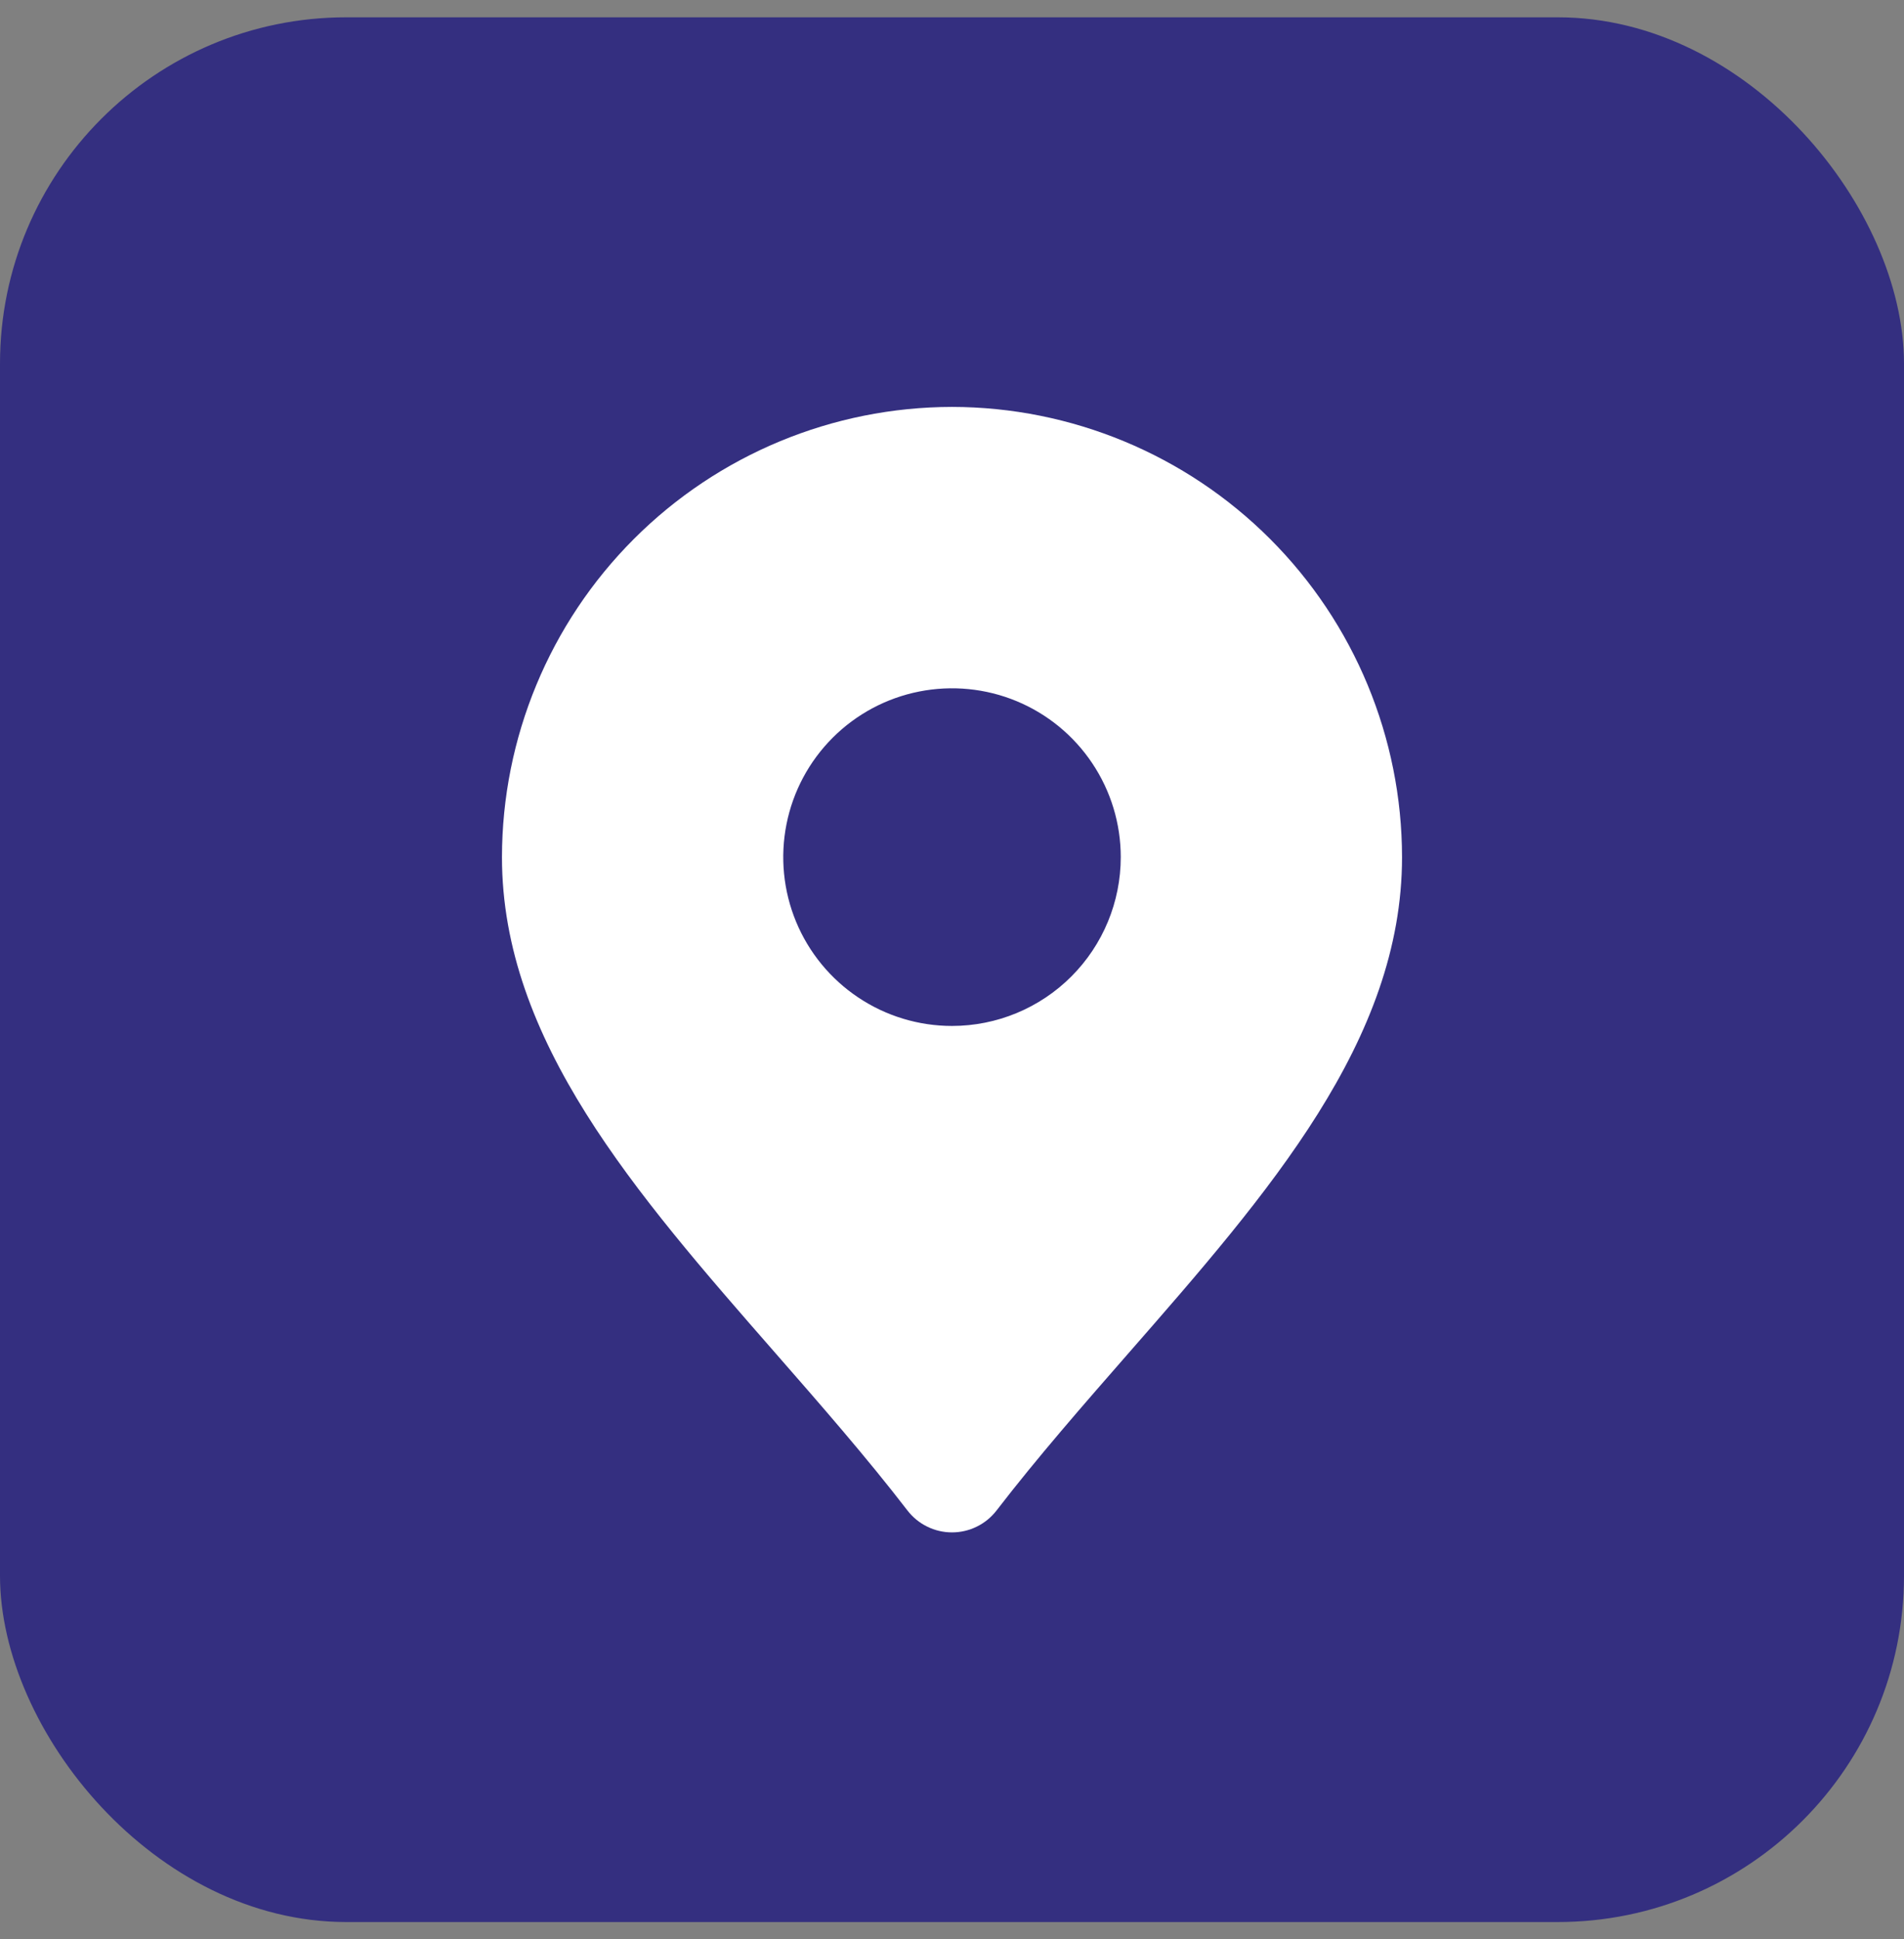
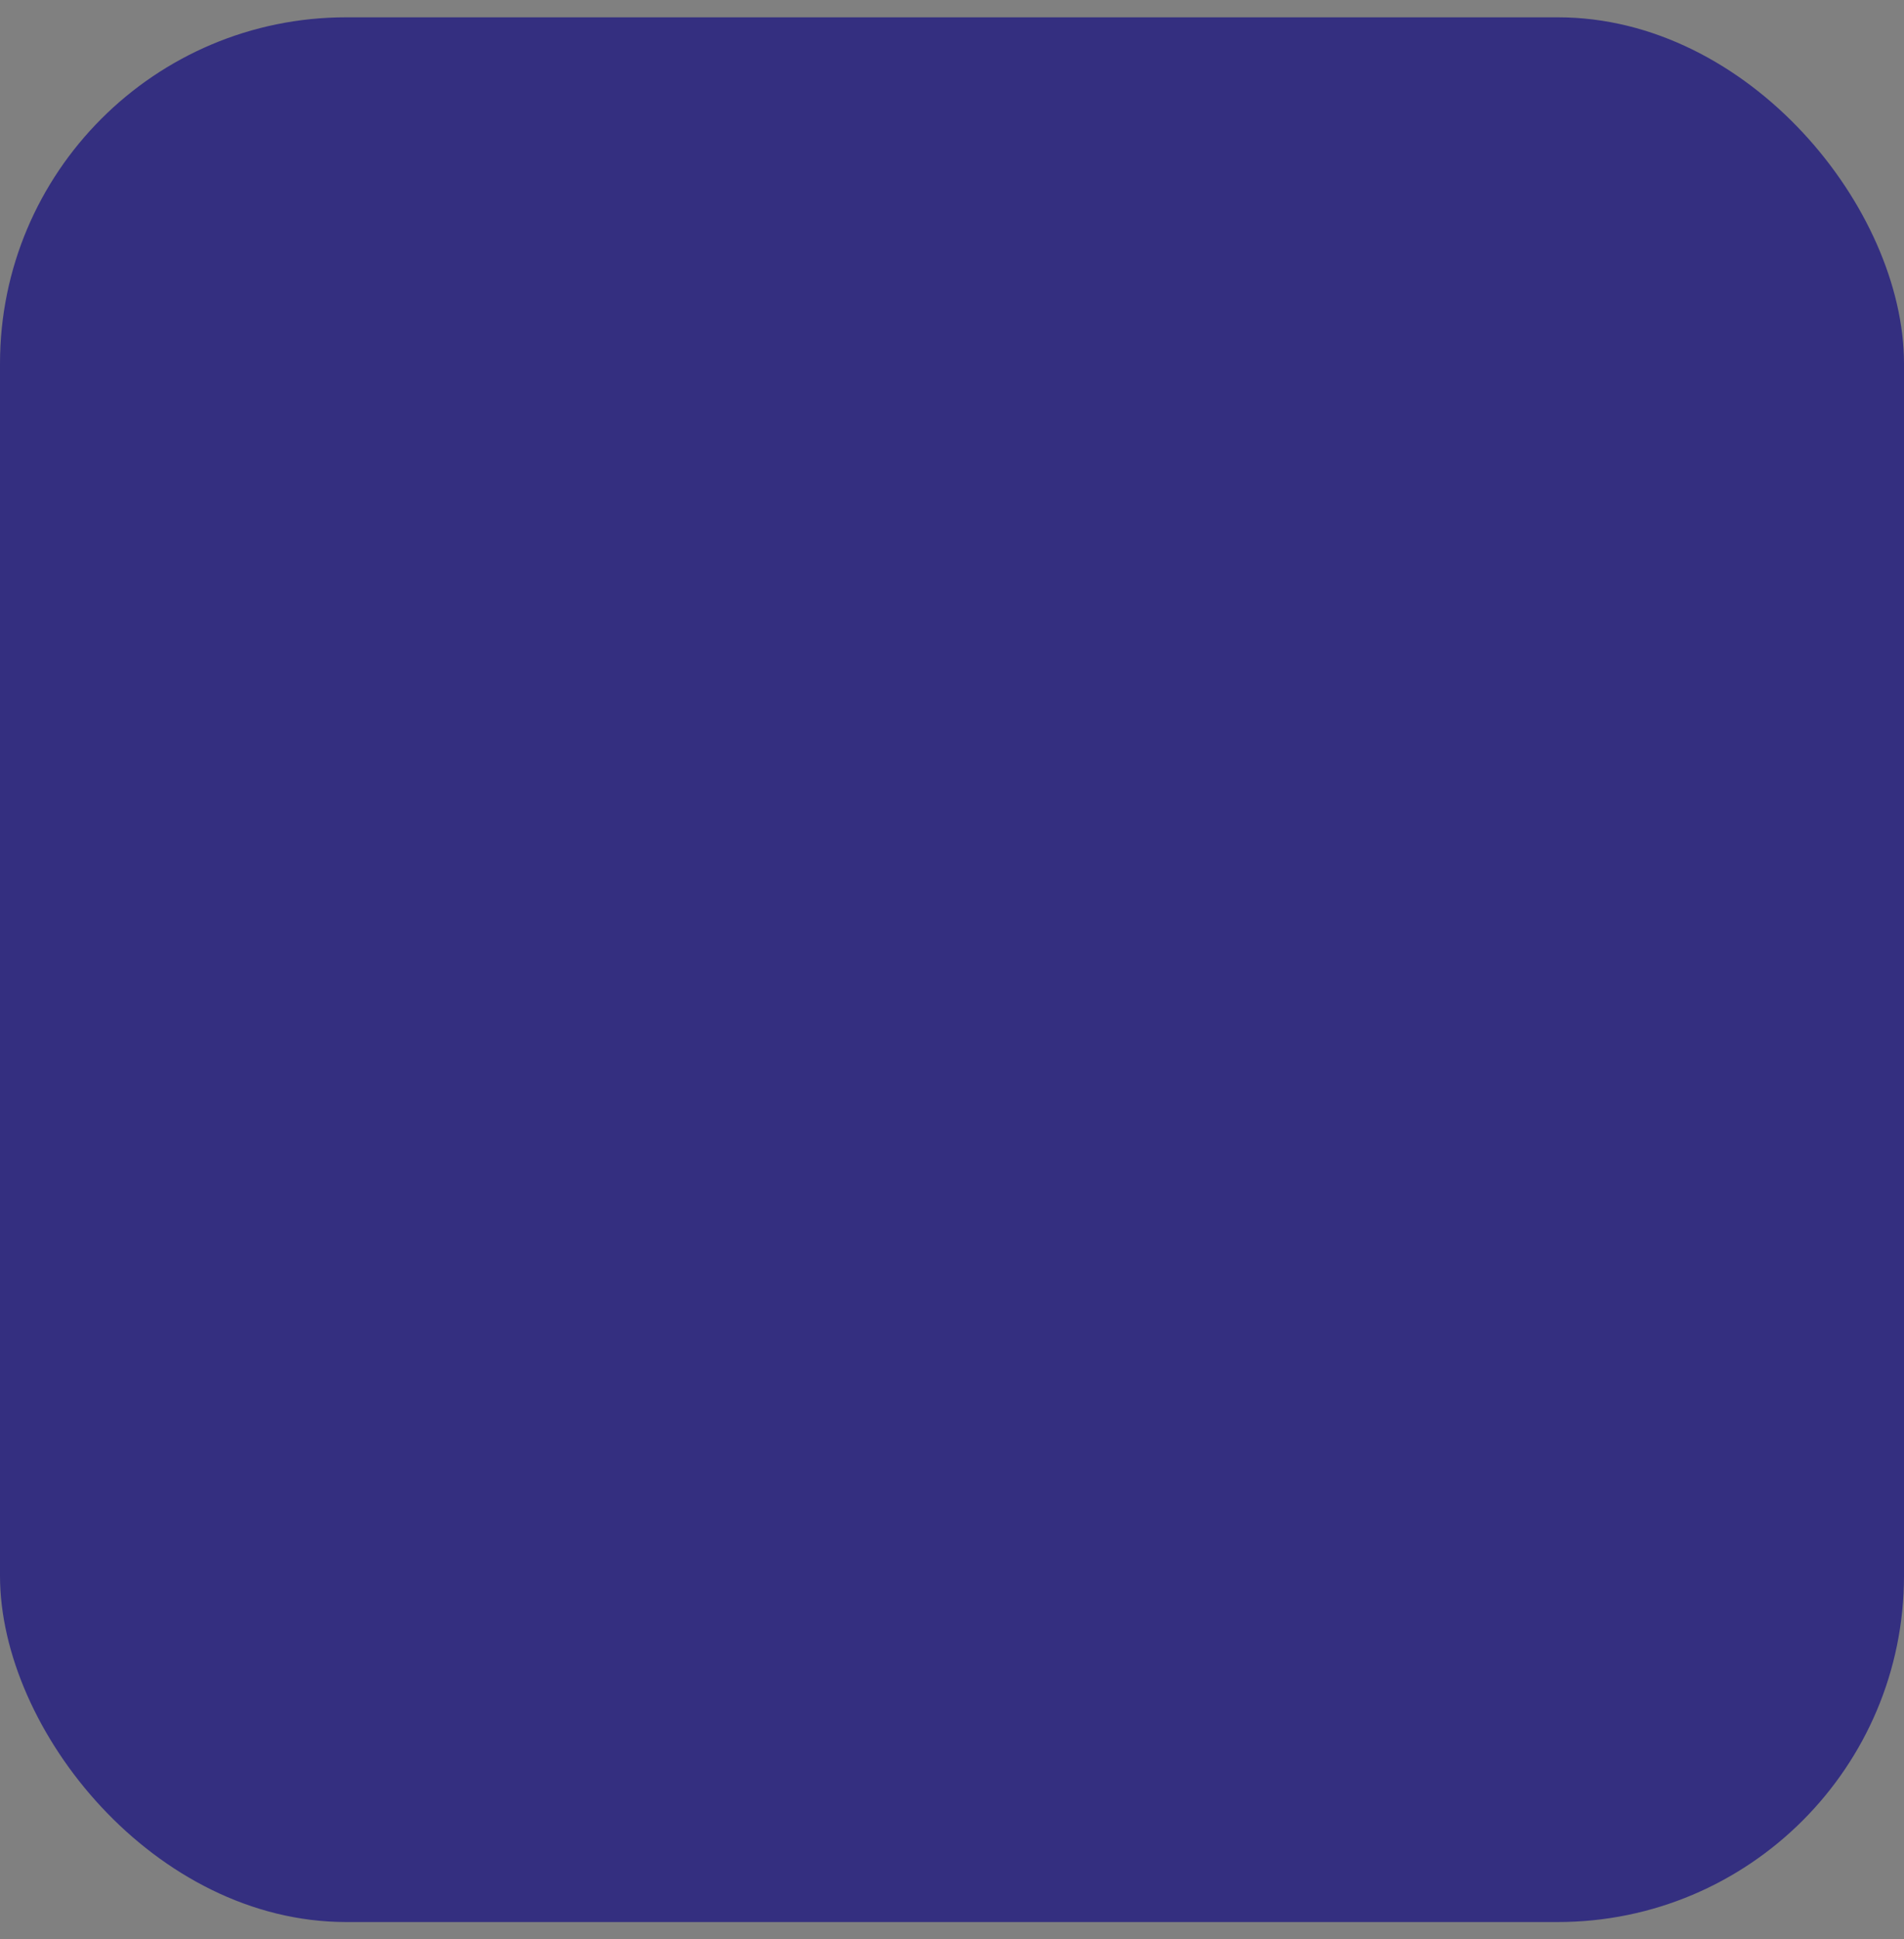
<svg xmlns="http://www.w3.org/2000/svg" width="55" height="56" viewBox="0 0 55 56" fill="none">
  <rect x="0" y="0" width="55" height="56" fill="#808080" stroke="none" />
  <rect y="0.5" width="55" height="55" rx="10" fill="#342F80" />
-   <path d="M27.5 11.75C24.053 11.754 20.749 13.125 18.312 15.562C15.875 17.999 14.504 21.303 14.5 24.75C14.5 30.039 18.34 34.432 22.407 39.081C23.694 40.553 25.027 42.076 26.213 43.616C26.365 43.813 26.56 43.973 26.783 44.082C27.006 44.192 27.251 44.249 27.5 44.249C27.749 44.249 27.994 44.192 28.217 44.082C28.44 43.973 28.635 43.813 28.787 43.616C29.973 42.076 31.306 40.553 32.593 39.081C36.66 34.432 40.5 30.039 40.5 24.75C40.496 21.303 39.125 17.999 36.688 15.562C34.251 13.125 30.947 11.754 27.5 11.75ZM27.5 29.625C26.536 29.625 25.593 29.339 24.792 28.803C23.99 28.268 23.365 27.506 22.996 26.616C22.627 25.725 22.531 24.745 22.719 23.799C22.907 22.853 23.371 21.985 24.053 21.303C24.735 20.621 25.603 20.157 26.549 19.969C27.495 19.781 28.475 19.877 29.366 20.246C30.256 20.615 31.018 21.24 31.553 22.042C32.089 22.843 32.375 23.786 32.375 24.75C32.375 26.043 31.861 27.283 30.947 28.197C30.033 29.111 28.793 29.625 27.5 29.625Z" fill="white" />
</svg>